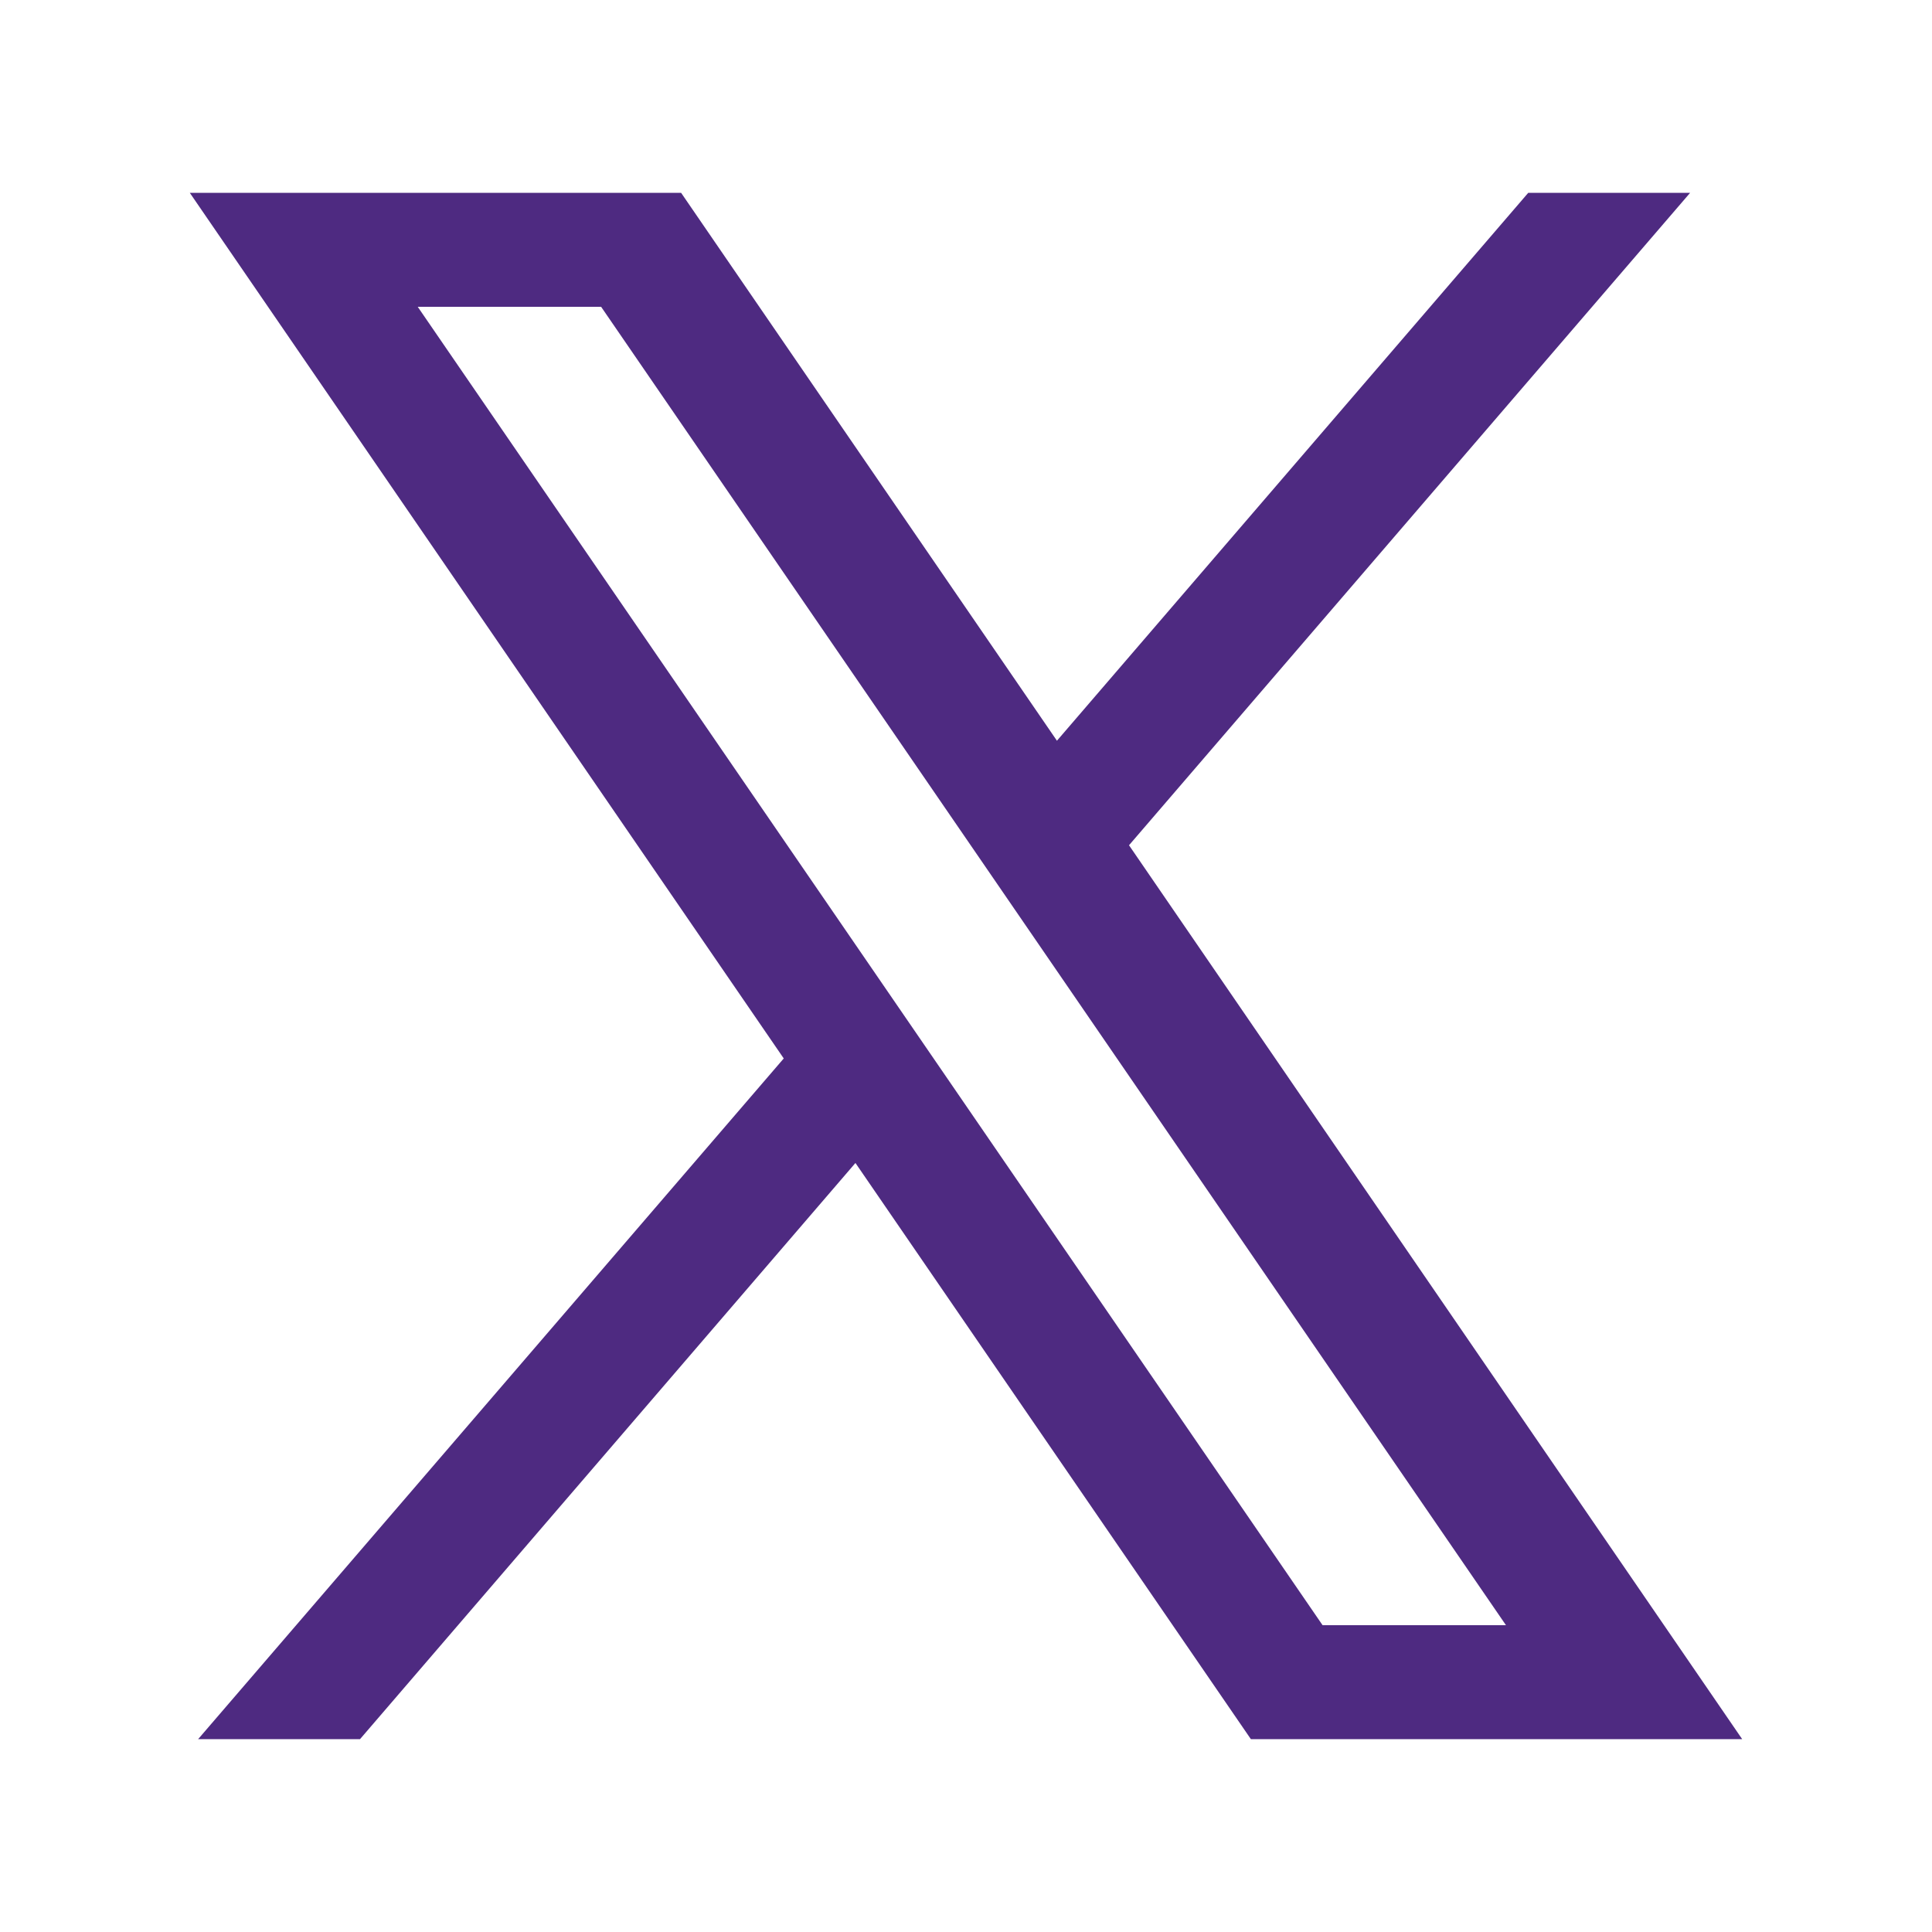
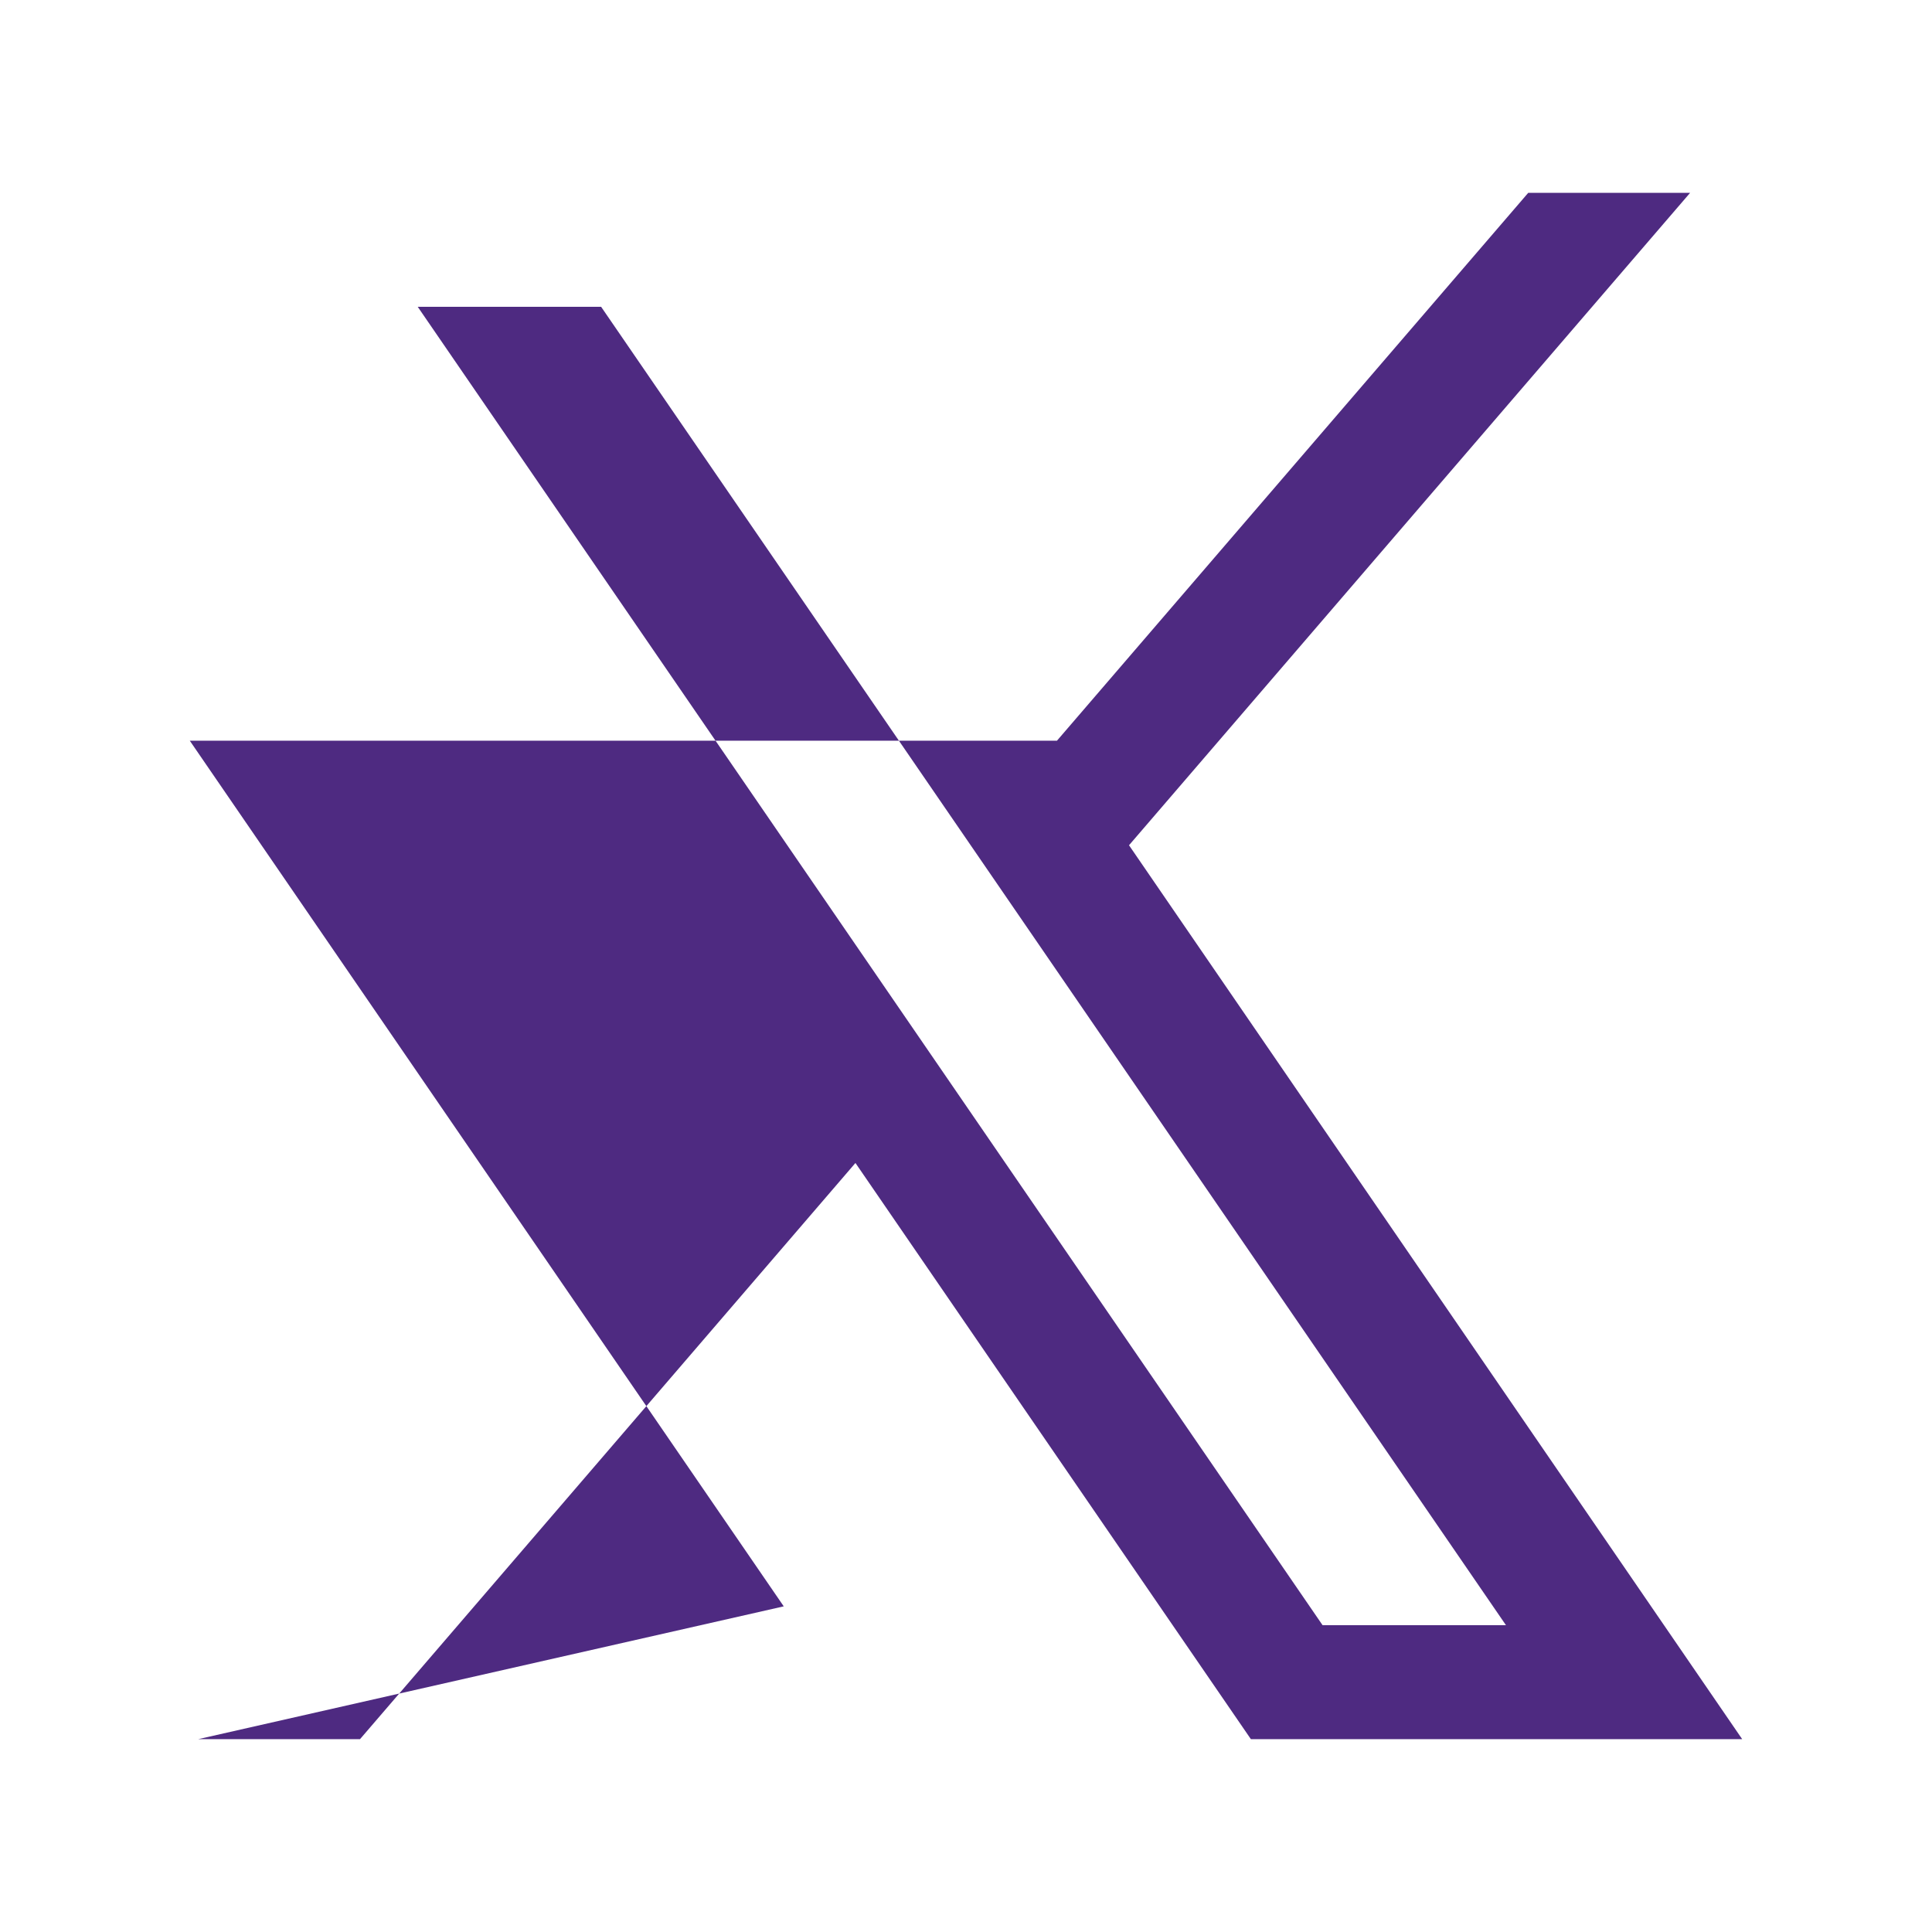
<svg xmlns="http://www.w3.org/2000/svg" version="1.1" id="Layer_3" x="0px" y="0px" width="512px" height="512px" viewBox="0 0 512 512" style="enable-background:new 0 0 512 512;" xml:space="preserve">
  <style type="text/css">
	.st0{fill:#4E2A81;}
</style>
-   <path class="st0" d="M461.7,460.9L299.2,224L447.9,51.1H405L280.1,196.3L180.5,51.1H50.3l157.4,229.4L52.5,460.9h42.9l131.3-152.7  l104.8,152.7H461.7z M159.3,81.3l239.8,349.4h-48.6L110.7,81.3H159.3z" />
+   <path class="st0" d="M461.7,460.9L299.2,224L447.9,51.1H405L280.1,196.3H50.3l157.4,229.4L52.5,460.9h42.9l131.3-152.7  l104.8,152.7H461.7z M159.3,81.3l239.8,349.4h-48.6L110.7,81.3H159.3z" />
</svg>